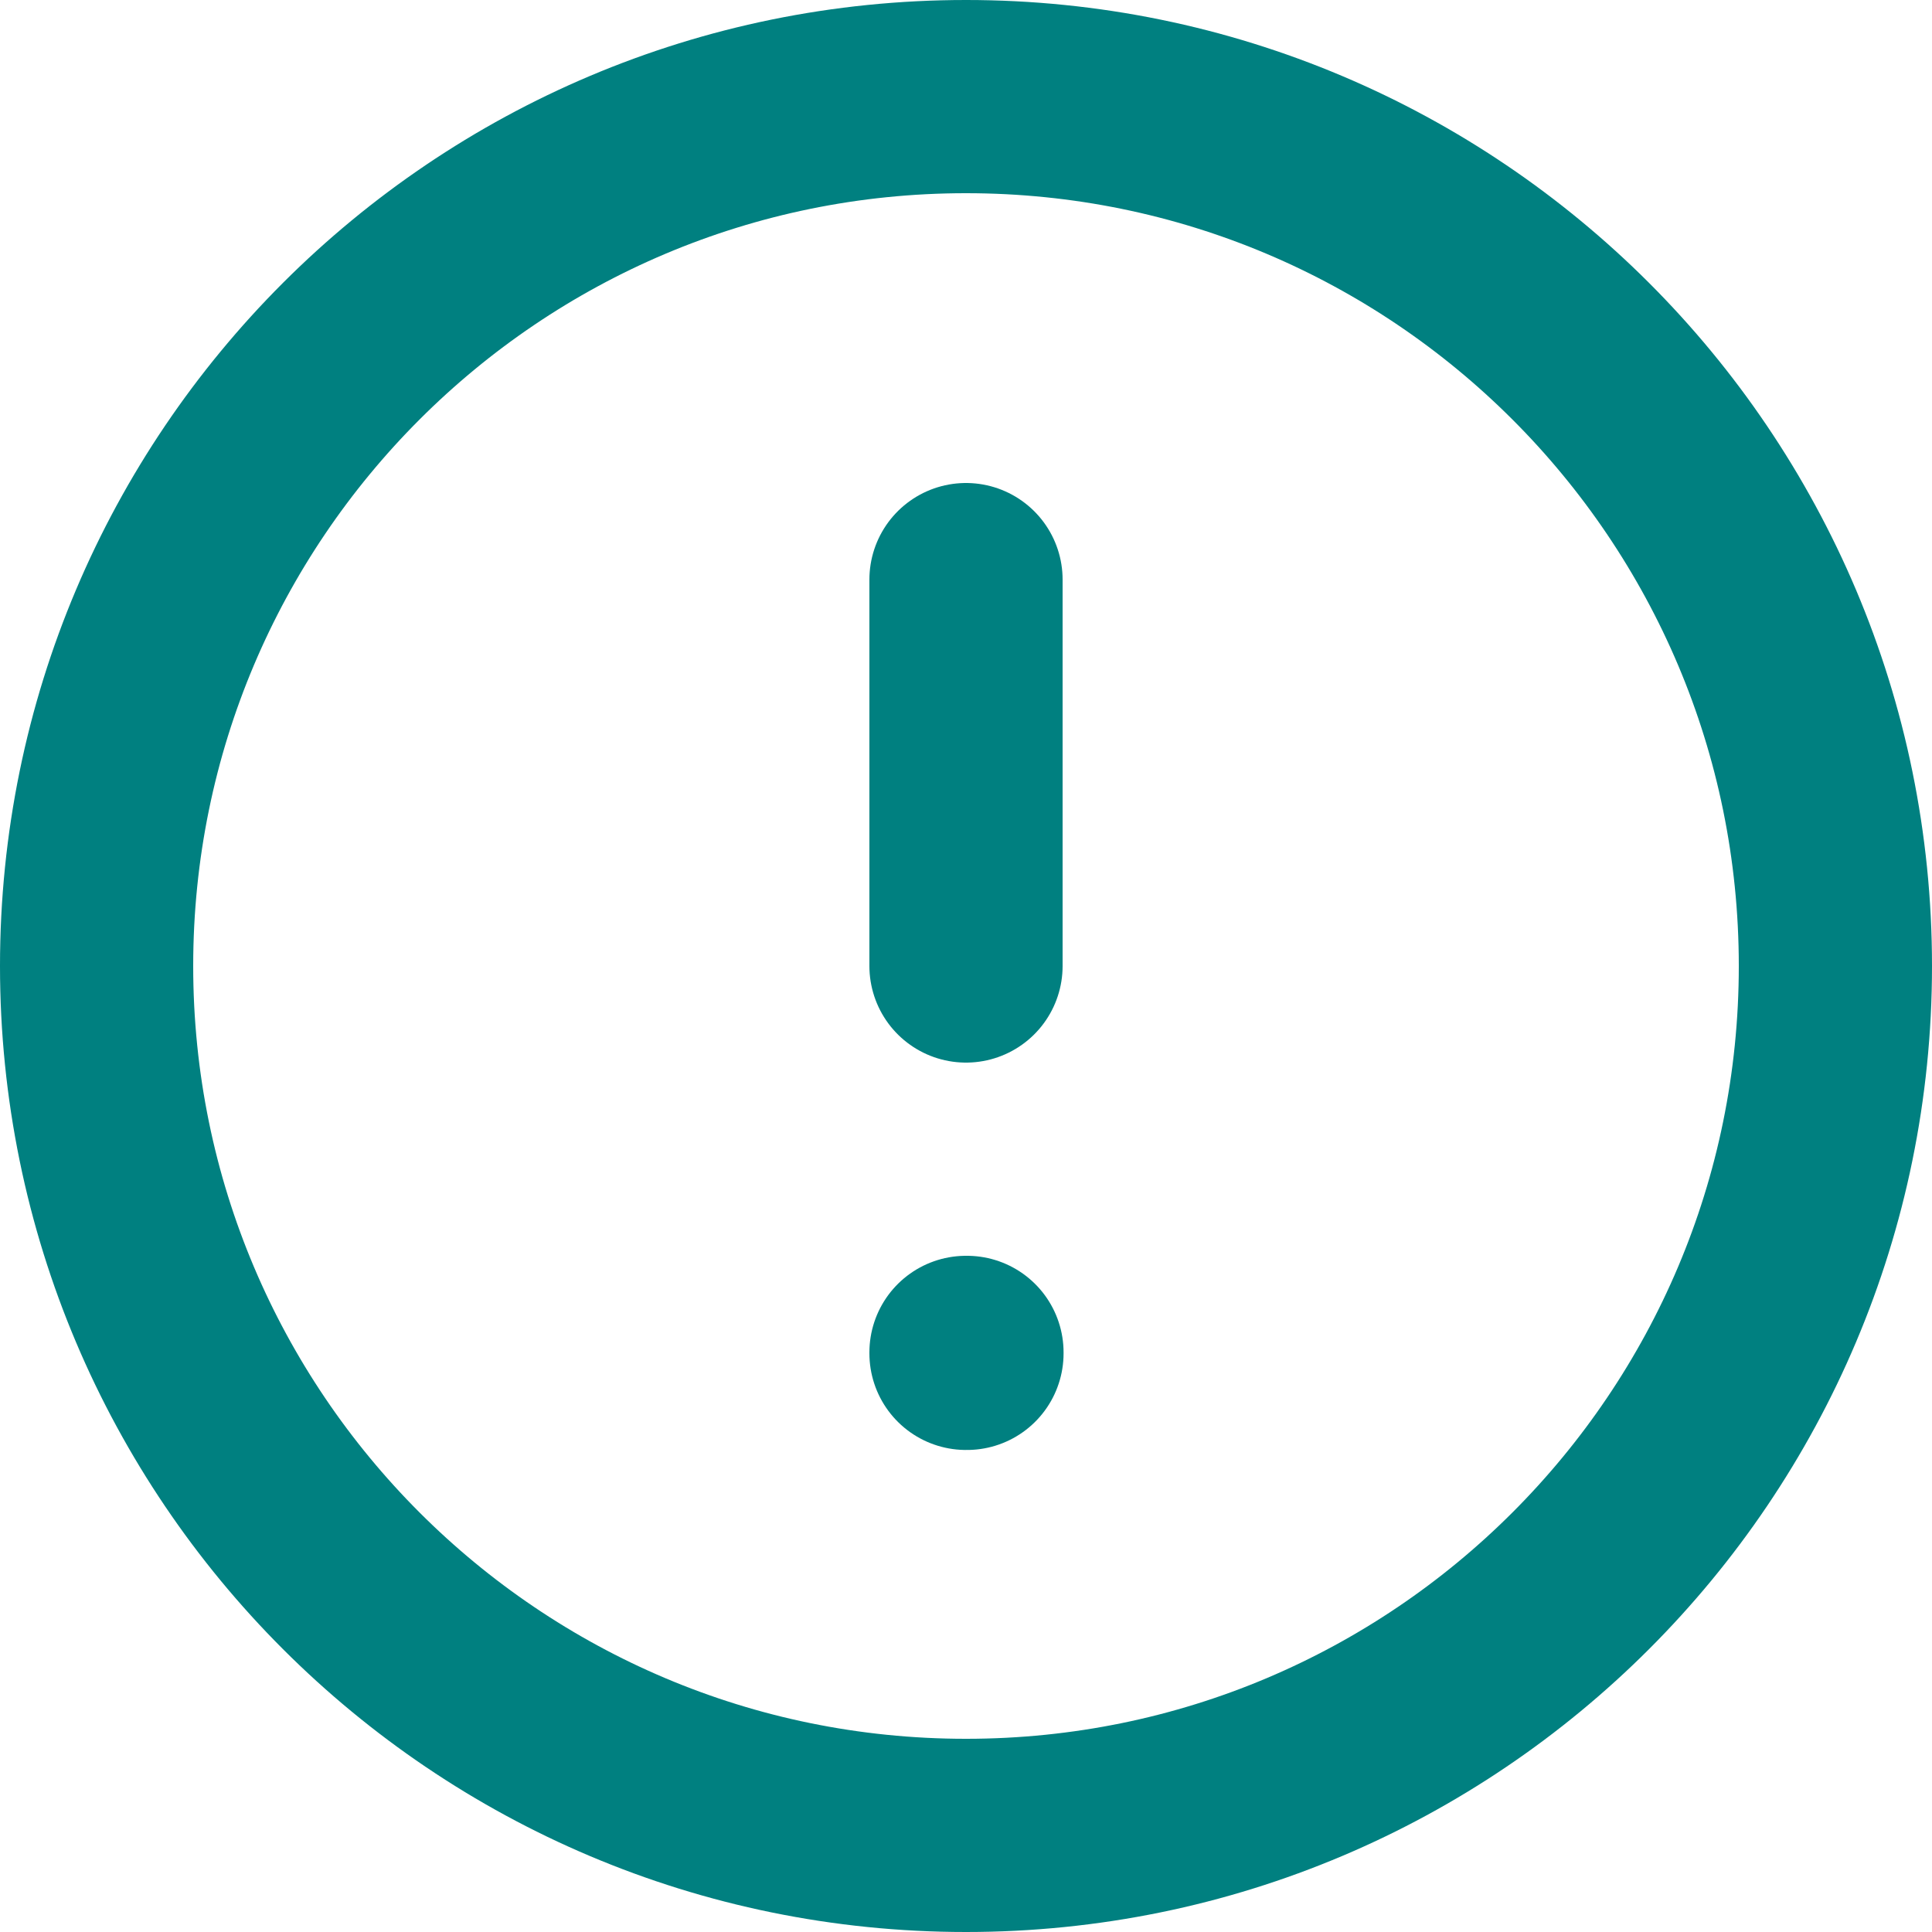
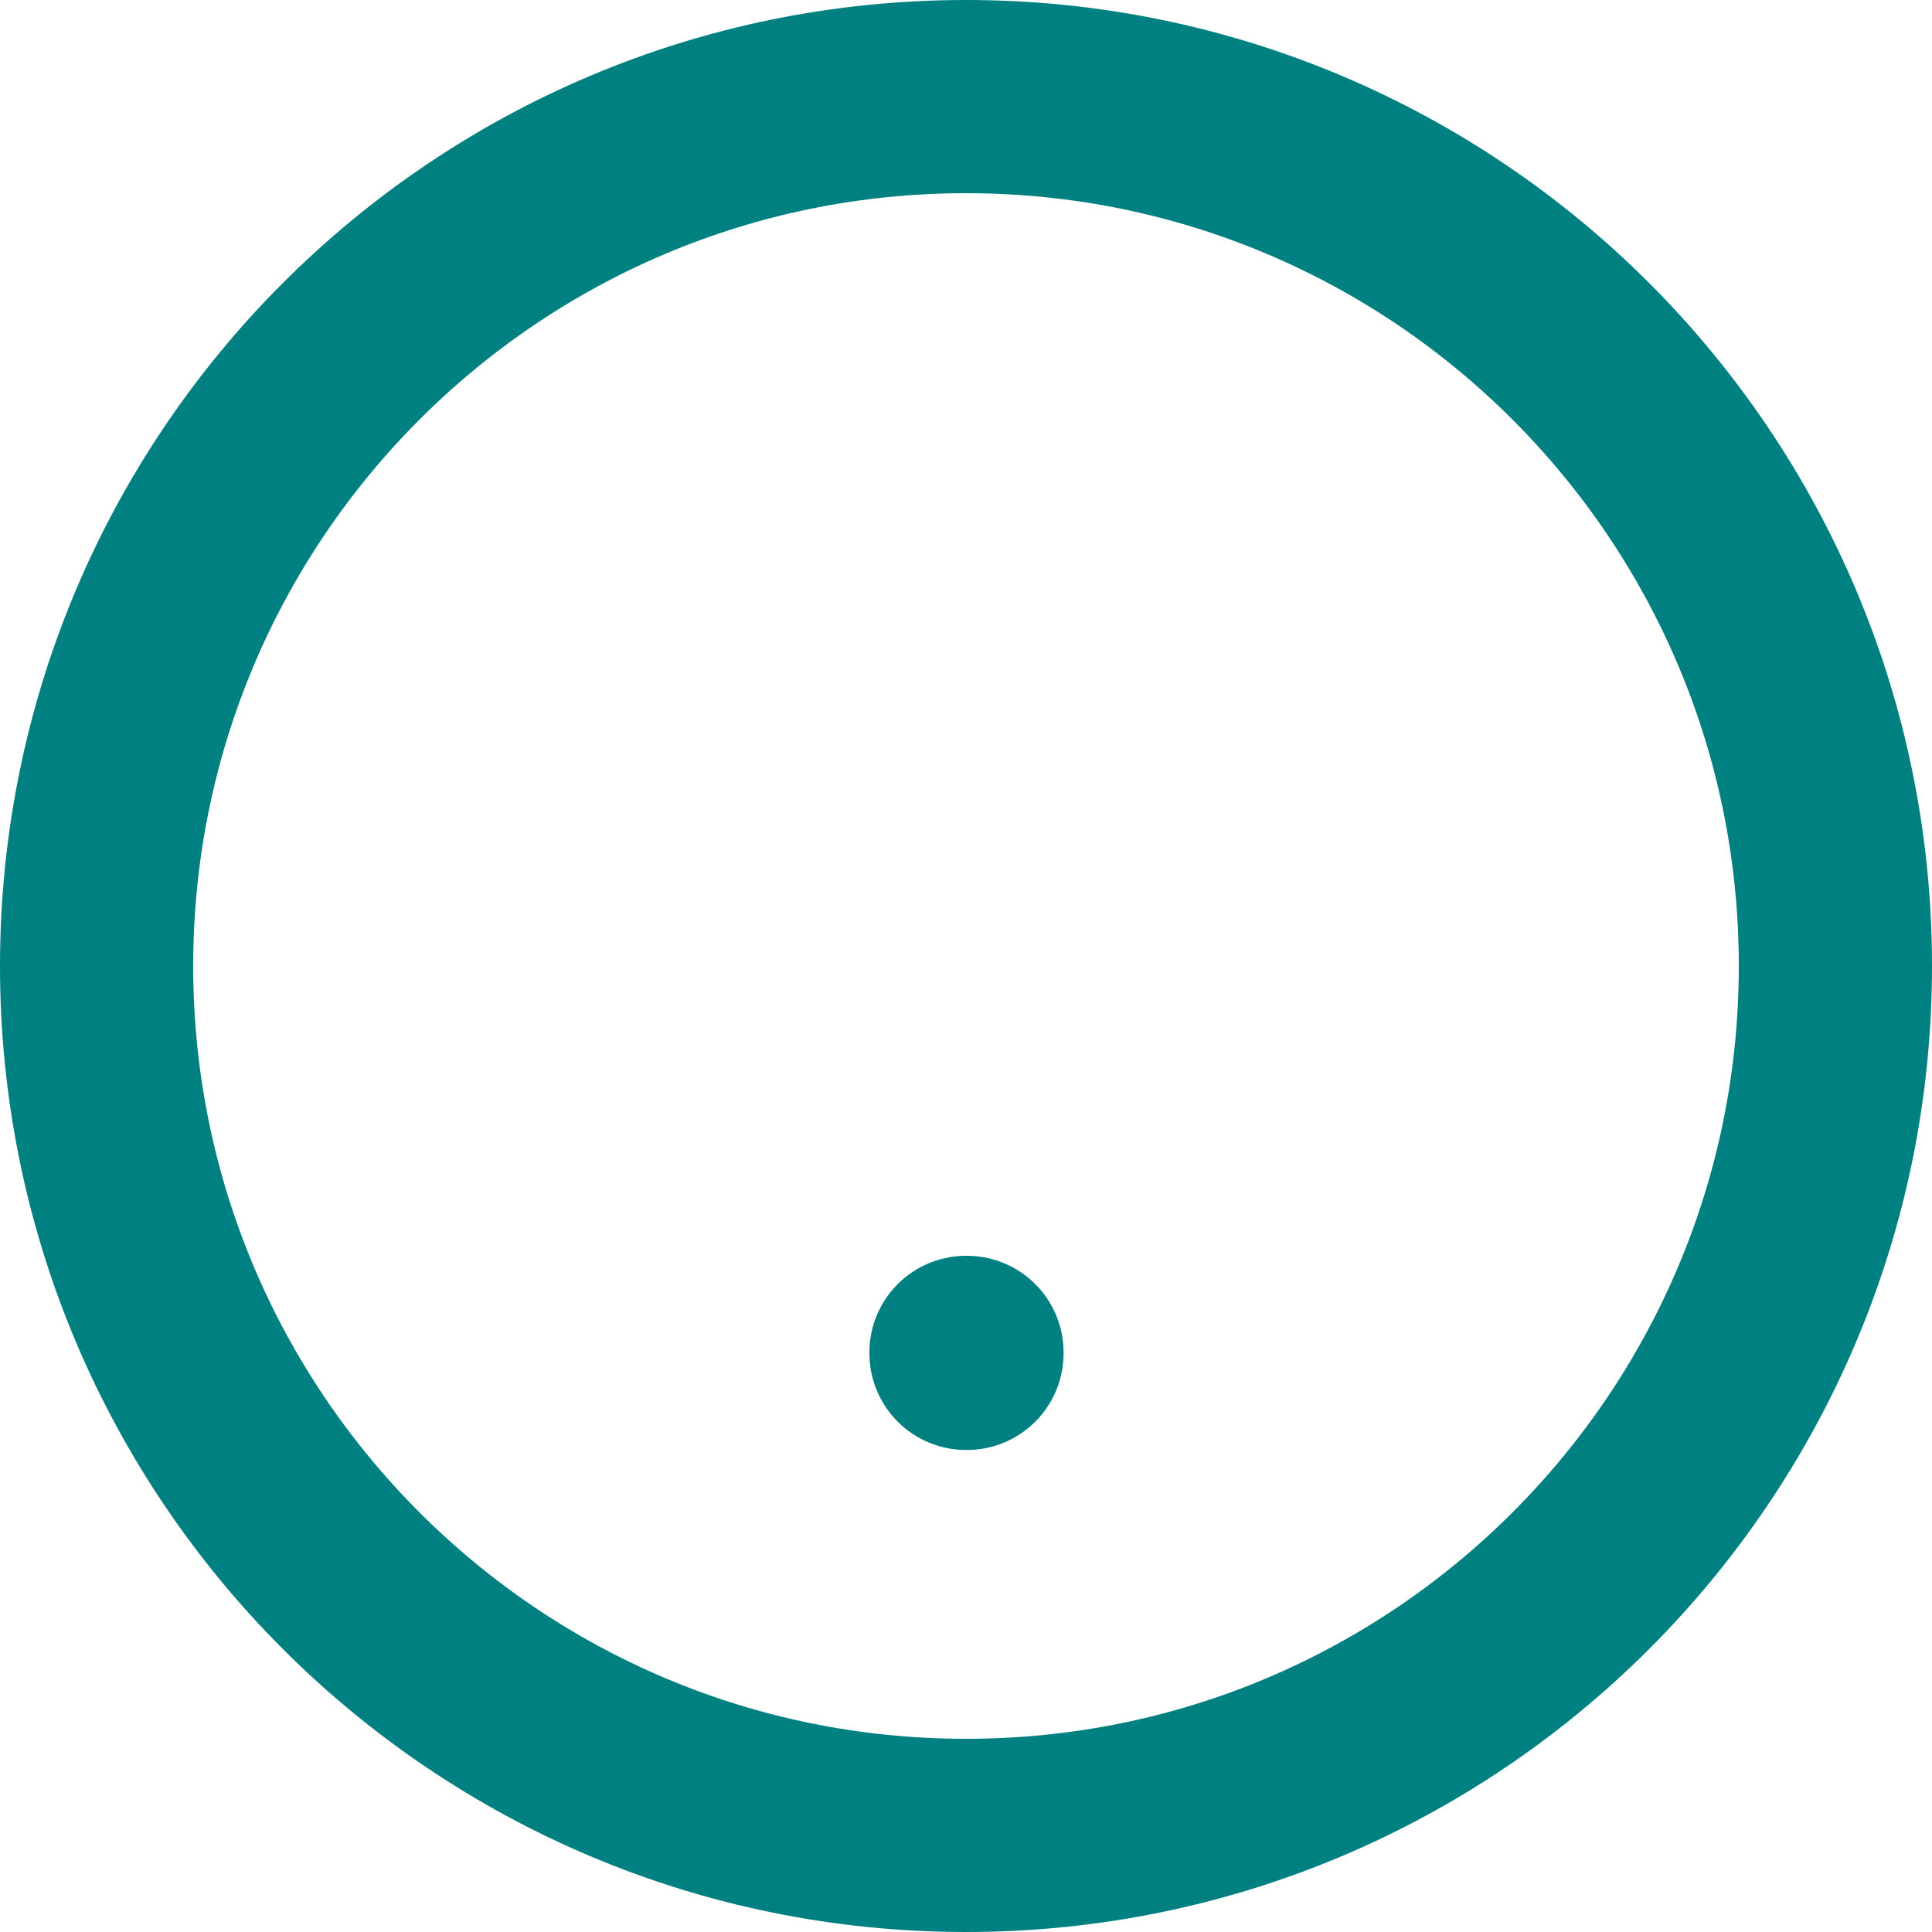
<svg xmlns="http://www.w3.org/2000/svg" width="20" height="20" viewBox="0 0 20 20" fill="none">
  <path d="M10 19C14.971 19 19 14.971 19 10C19 5.029 14.971 1 10 1C5.029 1 1 5.029 1 10C1 14.971 5.029 19 10 19Z" stroke="#008080" stroke-width="2" stroke-linecap="round" stroke-linejoin="round" />
  <path d="M10.01 14H10V14.01H10.01V14Z" stroke="#008080" stroke-width="2" stroke-linejoin="round" />
-   <path d="M10 10V6" stroke="#008080" stroke-width="2" stroke-linecap="round" stroke-linejoin="round" />
</svg>